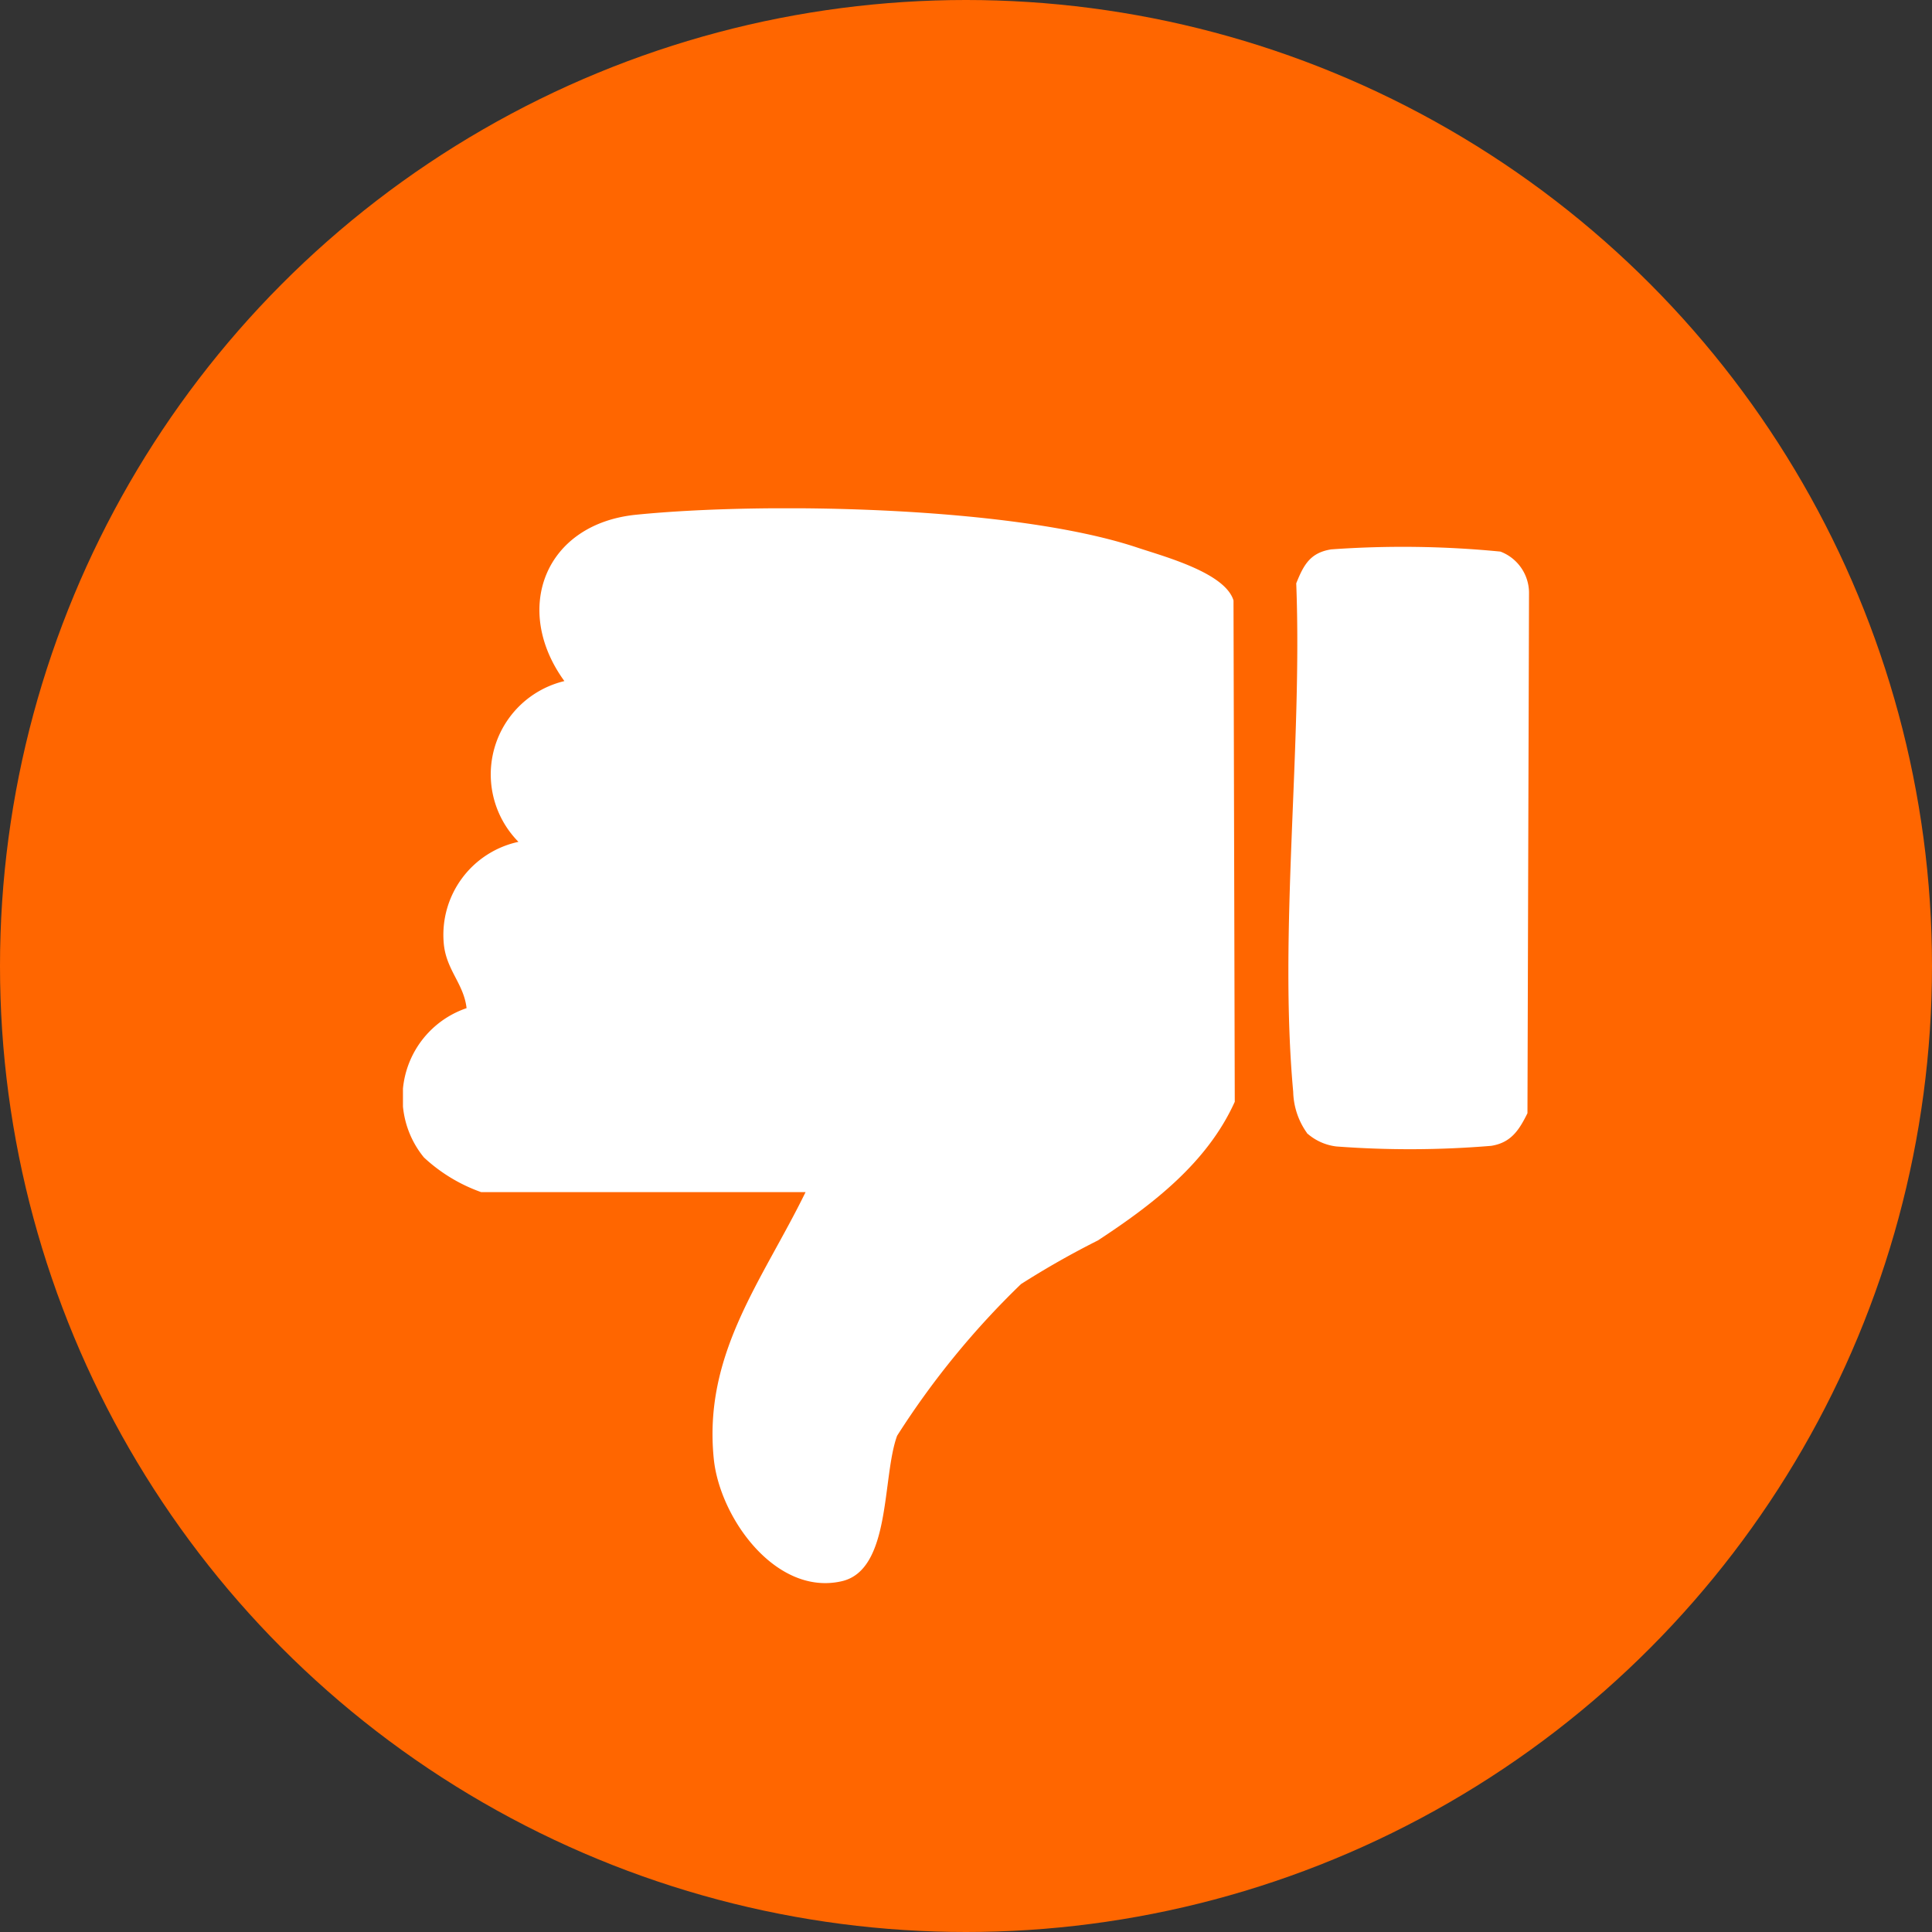
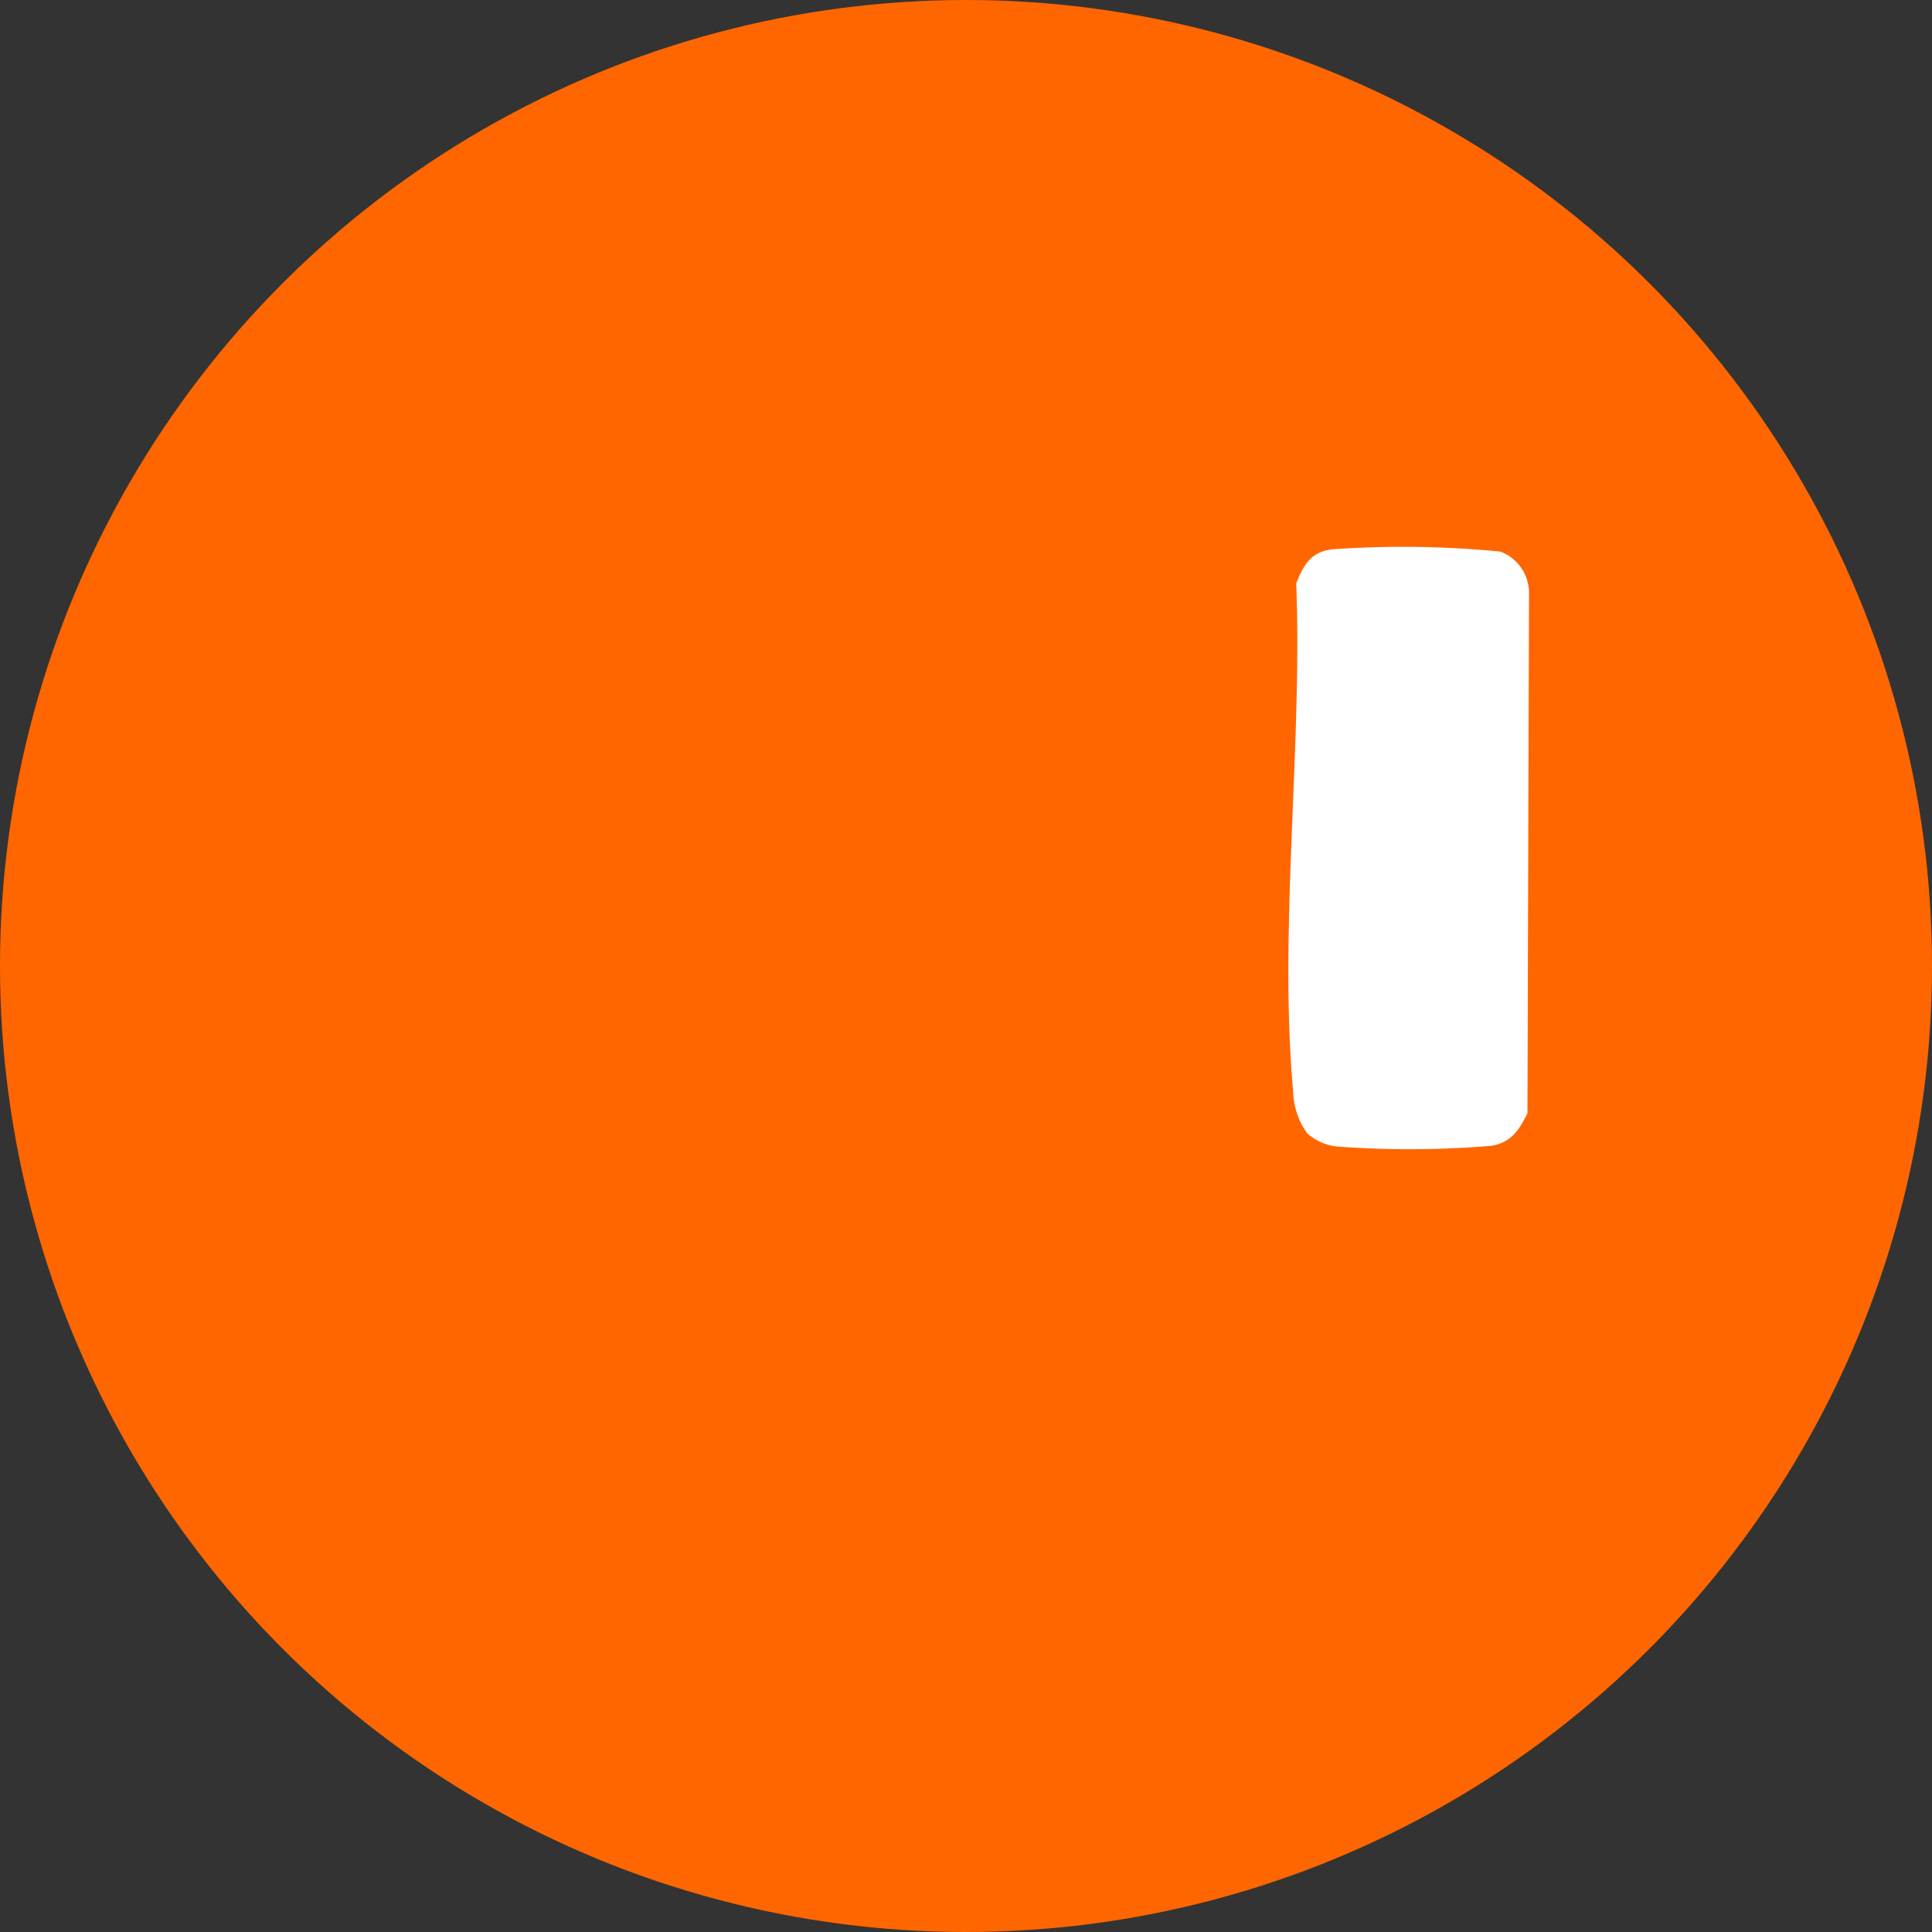
<svg xmlns="http://www.w3.org/2000/svg" width="72" height="72" viewBox="0 0 72 72">
  <rect x="0" y="0" width="72" height="72" fill="#333333" stroke="none" />
  <defs>
    <clipPath id="clip-path">
      <rect id="Rechteck_219" data-name="Rechteck 219" width="41.965" height="40.058" fill="#fff" />
    </clipPath>
  </defs>
  <g id="Gruppe_265" data-name="Gruppe 265" transform="translate(-174 -10201)">
    <g id="Gruppe_244" data-name="Gruppe 244" transform="translate(-511 6431)">
      <circle id="Ellipse_17" data-name="Ellipse 17" cx="36" cy="36" r="36" transform="translate(685 3770)" fill="#f60" />
    </g>
    <g id="Gruppe_255" data-name="Gruppe 255" transform="translate(230.982 10260) rotate(180)">
      <g id="Gruppe_253" data-name="Gruppe 253" clip-path="url(#clip-path)">
-         <path id="Pfad_1977" data-name="Pfad 1977" d="M67.249,14.573H79.337a6.136,6.136,0,0,1,2.132,1.292,3.52,3.52,0,0,1-1.589,5.564c.106.93.781,1.434.854,2.456a3.545,3.545,0,0,1-2.787,3.742,3.576,3.576,0,0,1-1.712,5.991c1.949,2.68.734,5.858-2.677,6.2-4.881.489-14.083.307-18.669-1.223-1.015-.339-3.275-.938-3.59-1.972l-.047-18.683c1.029-2.281,3.072-3.837,5.1-5.167a32.281,32.281,0,0,0,2.866-1.627,30.954,30.954,0,0,0,4.617-5.652c.568-1.546.213-5,2.065-5.422,2.448-.559,4.542,2.354,4.767,4.557.4,3.924-1.81,6.648-3.421,9.946" transform="translate(-40.286 0)" fill="#fff" />
        <path id="Pfad_1978" data-name="Pfad 1978" d="M8.28,76.2a2.751,2.751,0,0,1,.508,1.526c.545,5.971-.347,12.888-.113,18.951-.276.686-.518,1.14-1.3,1.265a37.42,37.42,0,0,1-6.309-.082A1.65,1.65,0,0,1,0,96.352L.058,76.93c.31-.628.613-1.1,1.351-1.216a36.615,36.615,0,0,1,5.772-.023,2,2,0,0,1,1.1.5" transform="translate(0 -59.416)" fill="#fff" />
      </g>
    </g>
  </g>
</svg>